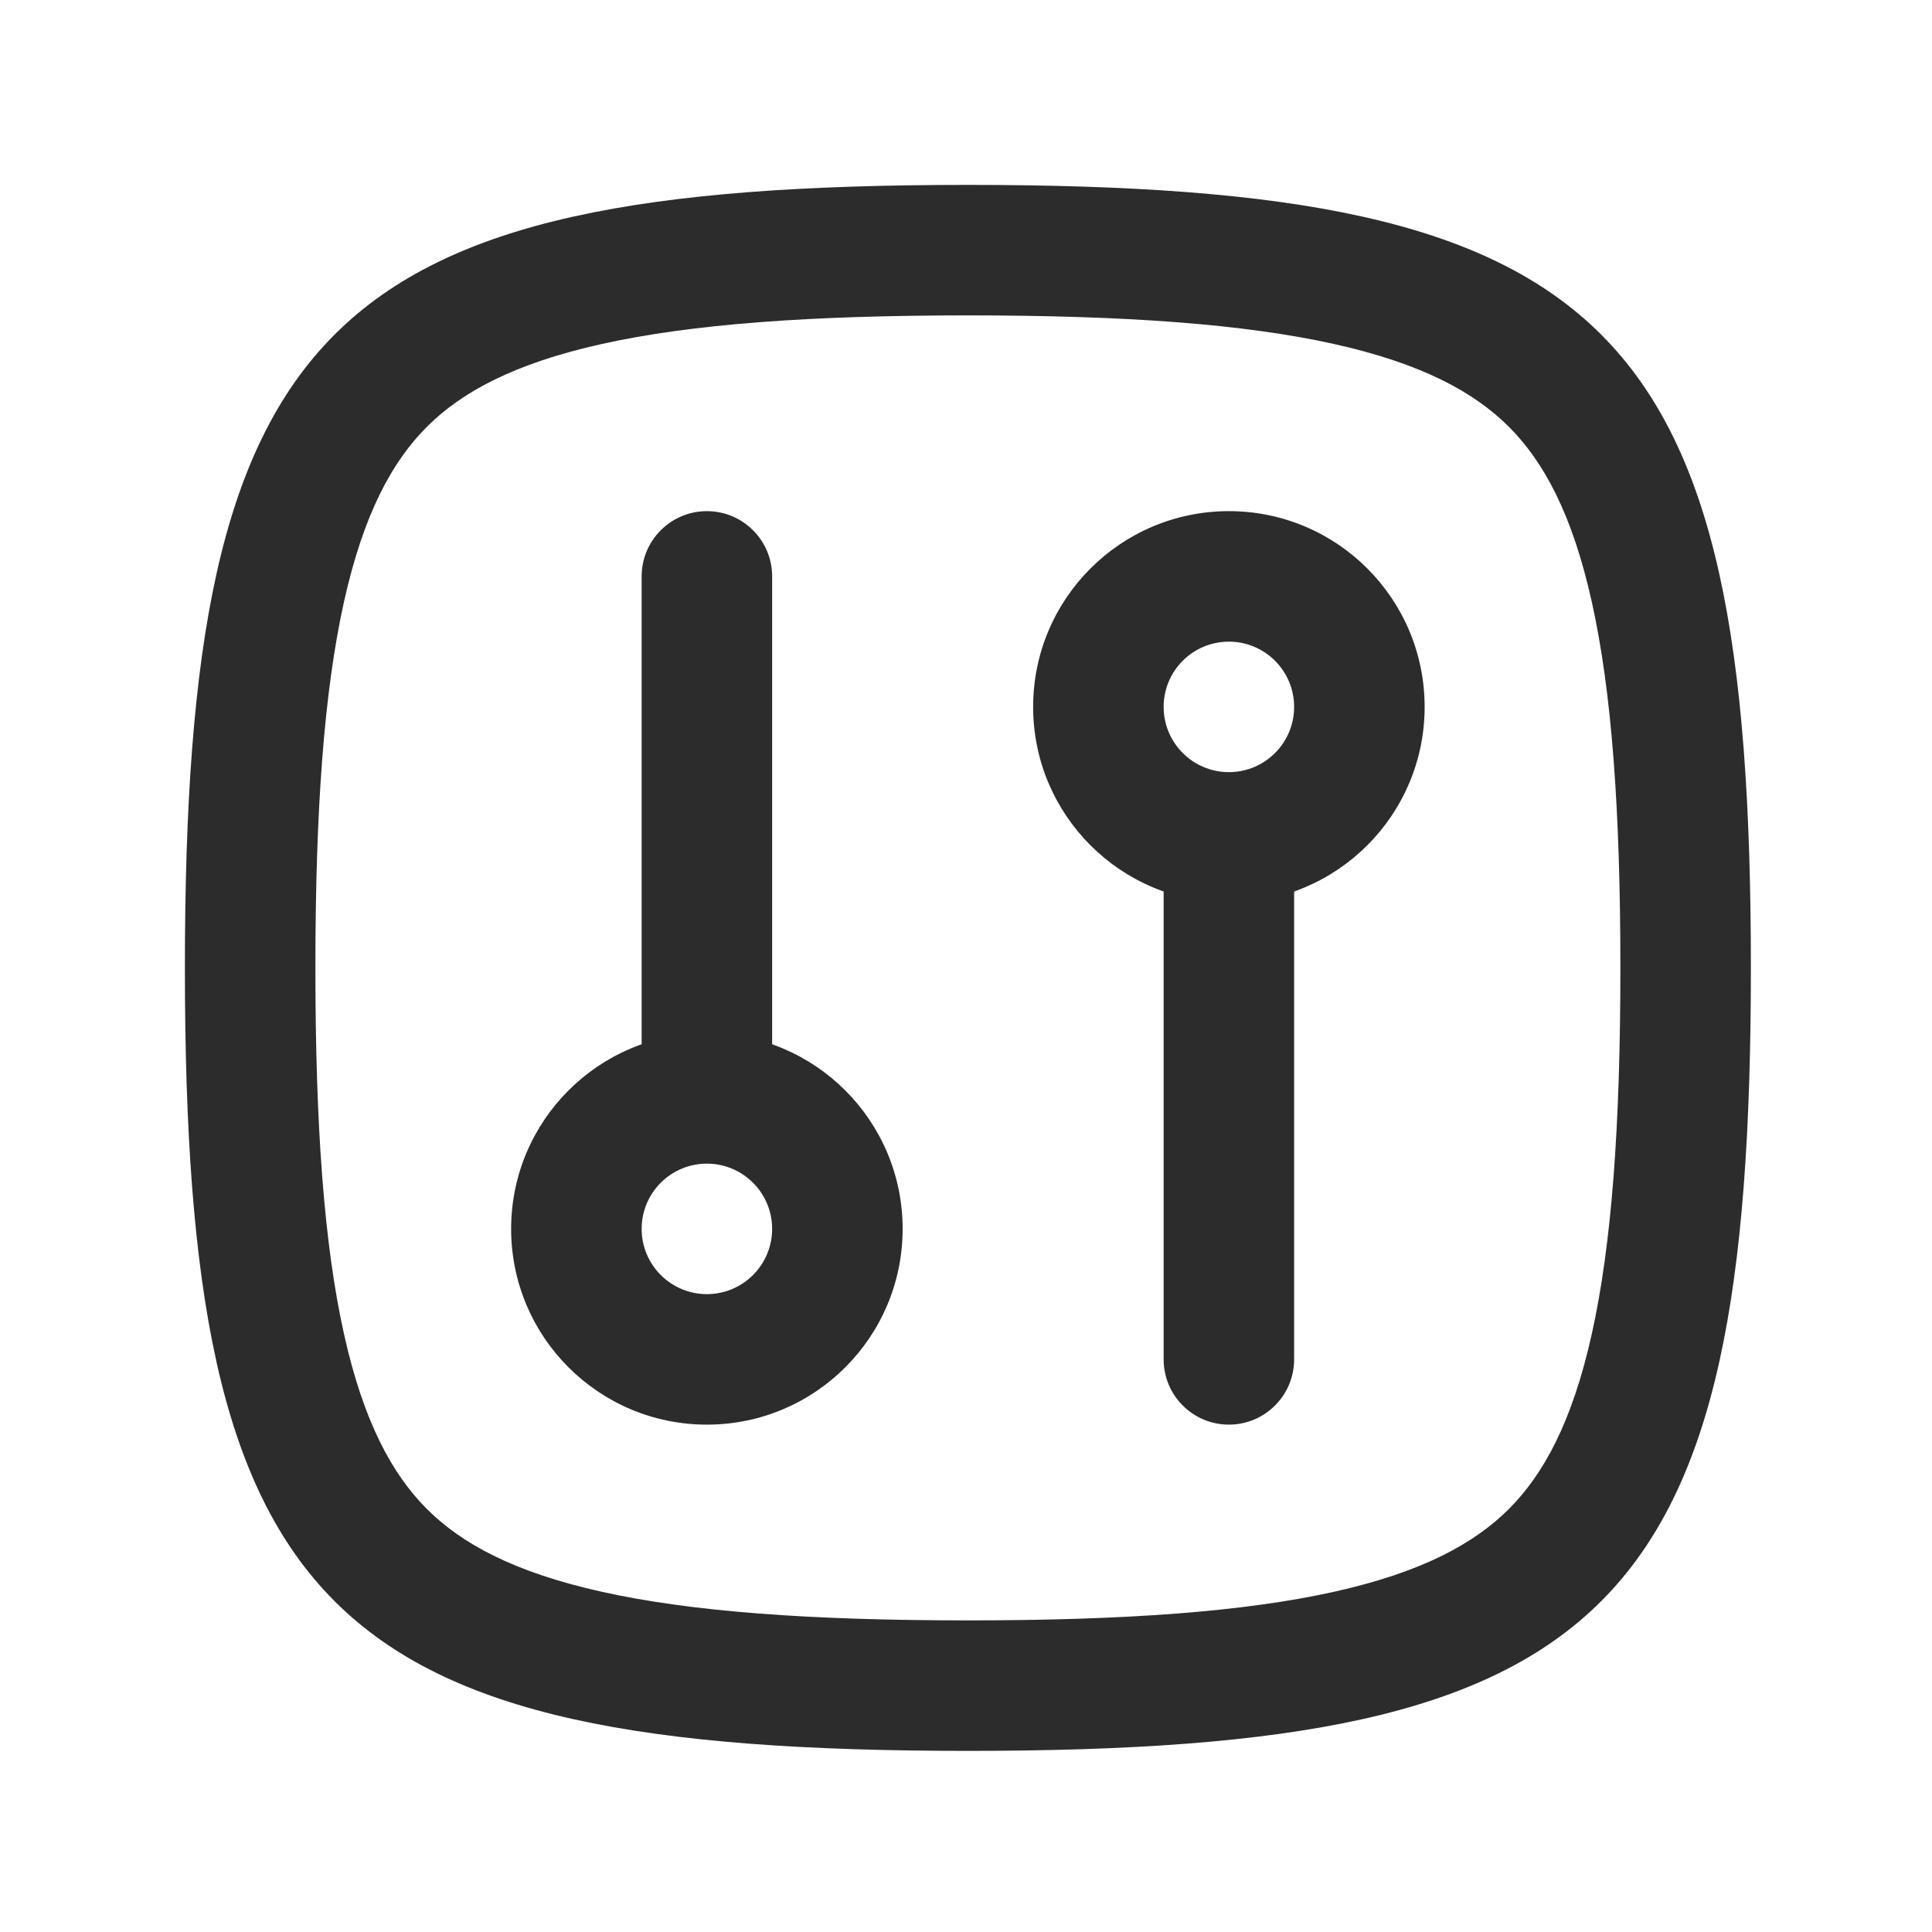
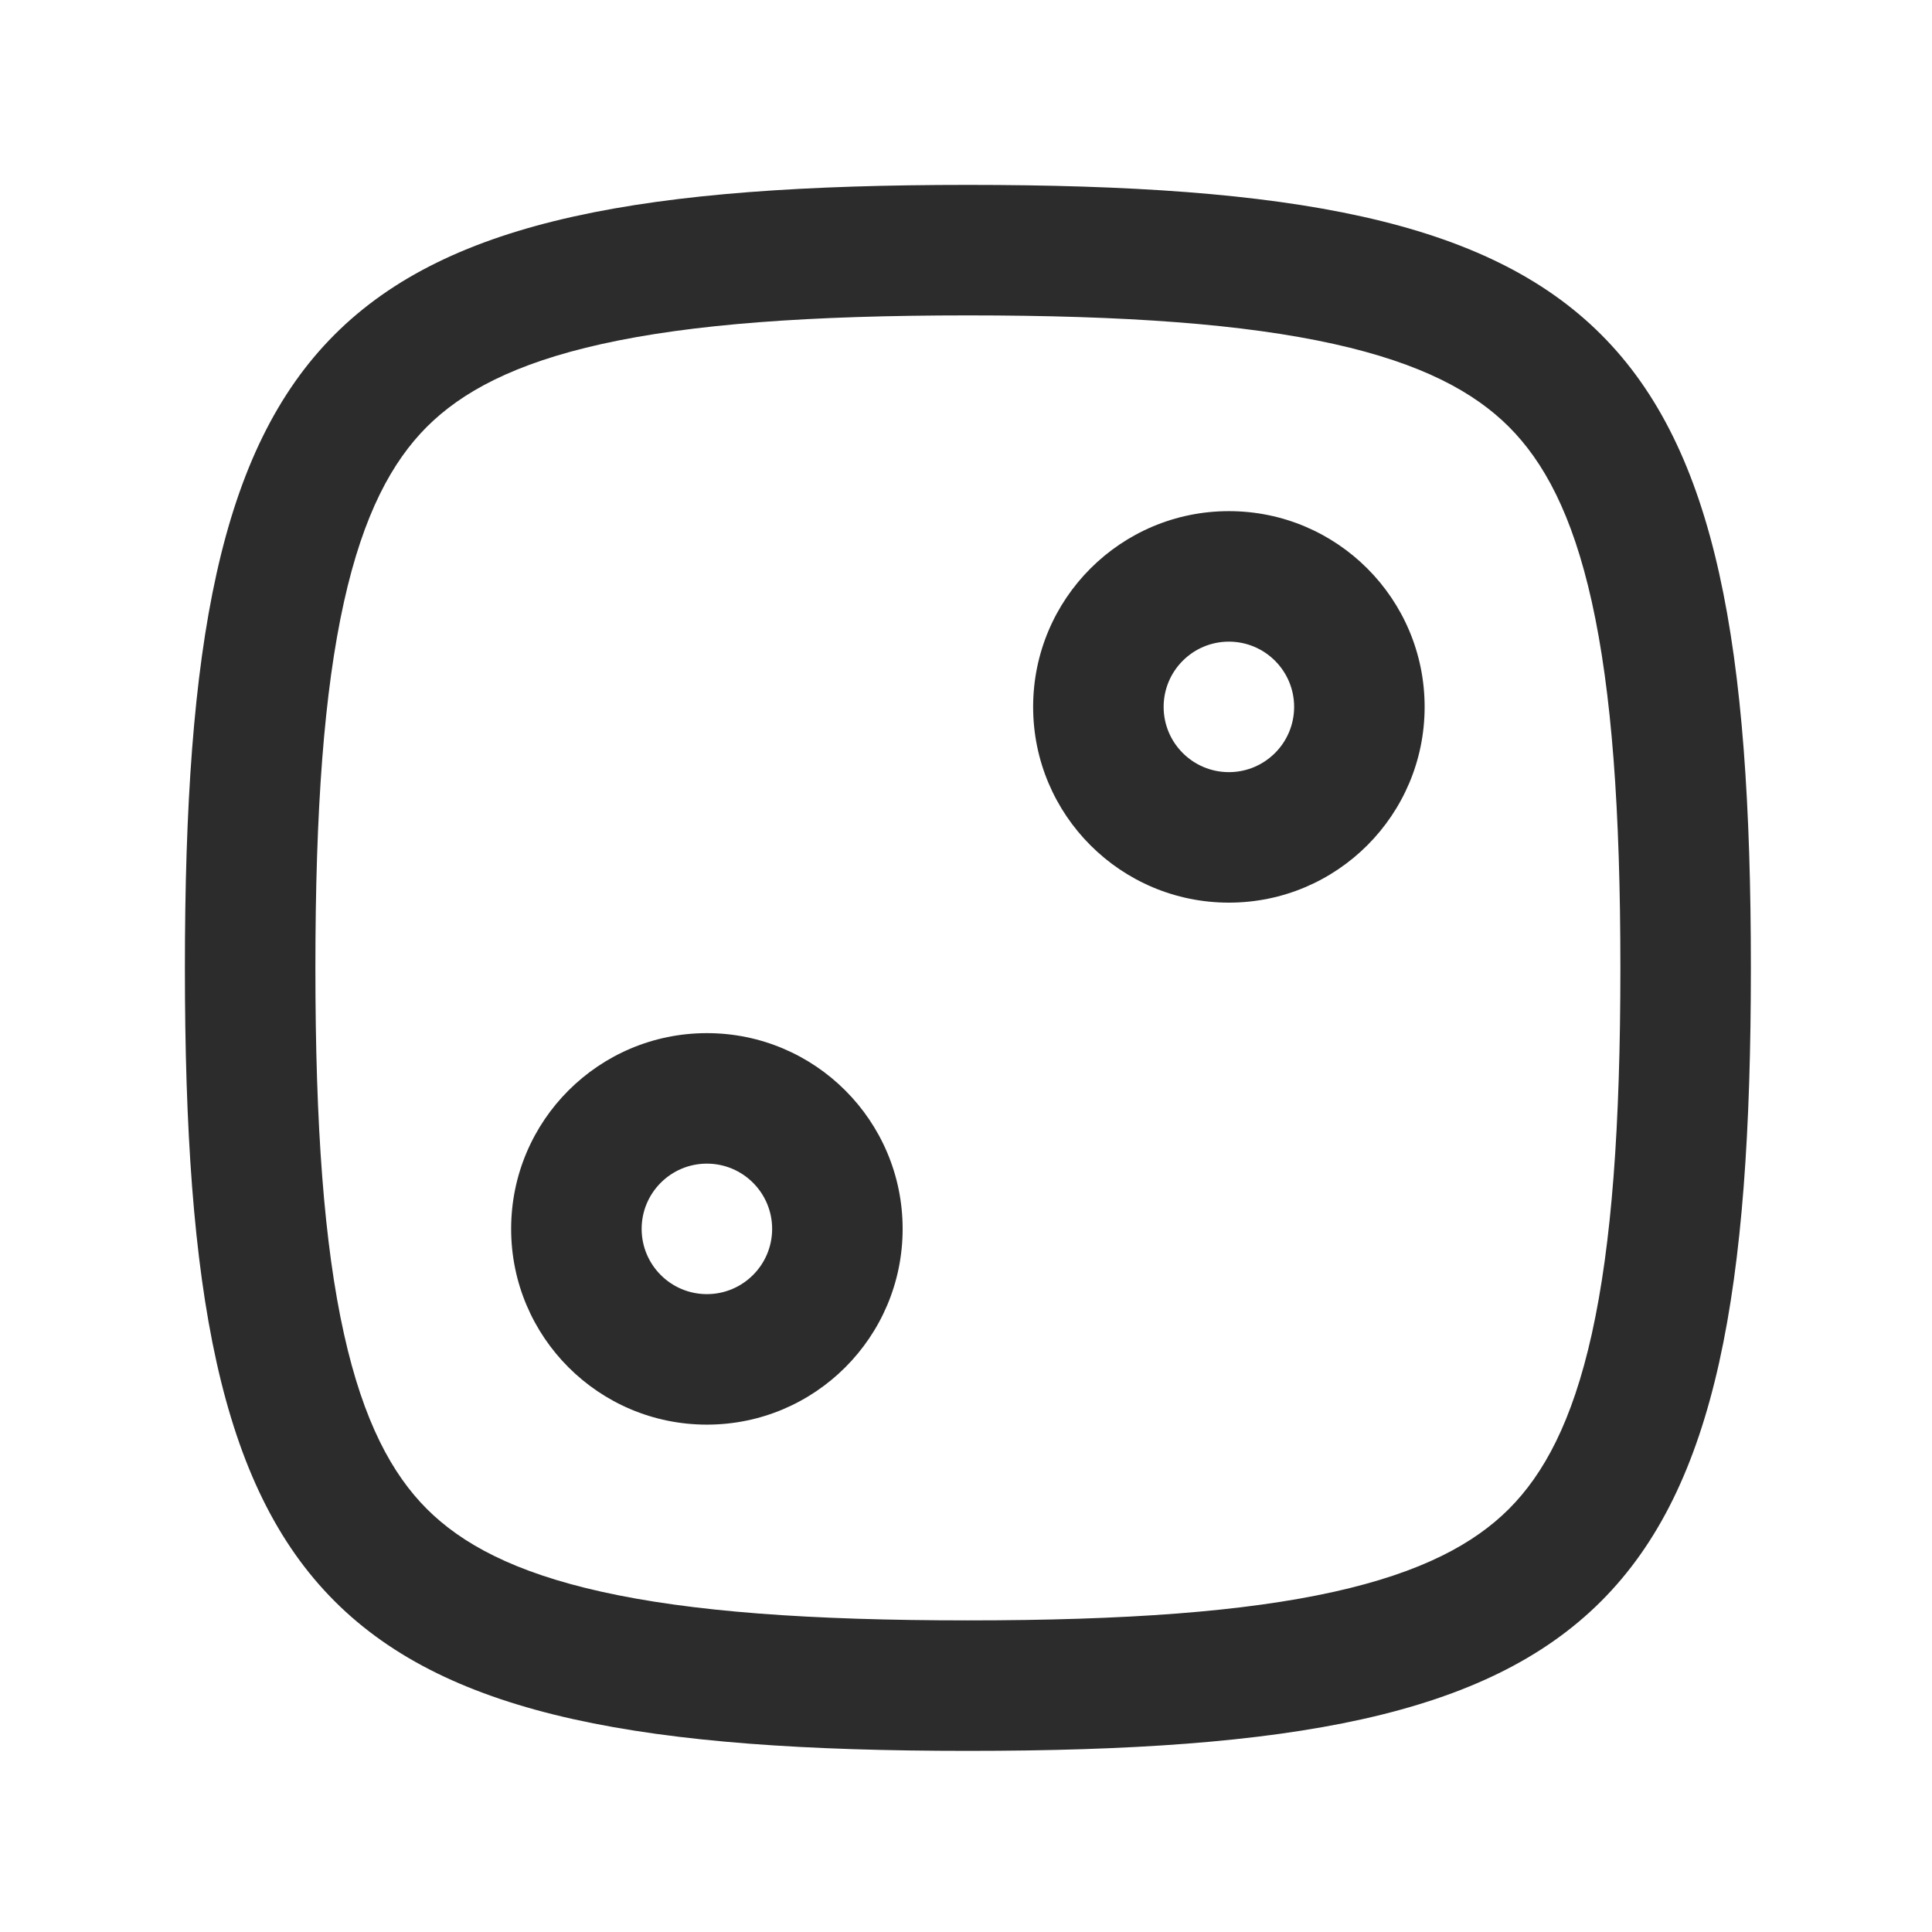
<svg xmlns="http://www.w3.org/2000/svg" t="1721140223040" class="icon" viewBox="0 0 1024 1024" version="1.1" p-id="21062" width="64" height="64">
-   <path d="M651.334 755.084c-19.09 0-34.584-15.494-34.584-34.584V443.834h69.166V720.5c0 19.09-15.492 34.584-34.582 34.584zM340.084 305.5c0-19.09 15.492-34.584 34.582-34.584s34.584 15.494 34.584 34.584v276.666h-69.166V305.5z" fill="#2c2c2c" p-id="21063" />
  <path d="M513 98C854.752 98 928 171.248 928 513S854.752 928 513 928 98 854.752 98 513 171.248 98 513 98z m0 69.166c-83.864 0-146.53 4.6-194.012 15.148-46.722 10.376-74.39 25.592-92.752 43.92-18.33 18.364-33.546 46.032-43.92 92.754-10.55 47.482-15.15 110.148-15.15 194.012s4.6 146.53 15.148 194.012c10.376 46.722 25.592 74.39 43.92 92.754 18.364 18.328 46.032 33.544 92.754 43.92 47.482 10.548 110.148 15.148 194.012 15.148s146.53-4.6 194.012-15.148c46.722-10.376 74.39-25.592 92.754-43.92 18.328-18.364 33.544-46.032 43.92-92.754 10.548-47.482 15.148-110.148 15.148-194.012s-4.6-146.53-15.148-194.012c-10.376-46.722-25.592-74.39-43.92-92.752-18.364-18.33-46.032-33.546-92.754-43.92-47.482-10.55-110.148-15.15-194.012-15.15z" fill="#2c2c2c" p-id="21064" />
  <path d="M651.334 270.916c57.304 0 103.75 46.446 103.75 103.75 0 57.306-46.446 103.75-103.75 103.75-57.306 0-103.75-46.444-103.75-103.75 0-57.304 46.444-103.75 103.75-103.75z m0 69.168c-19.09 0-34.584 15.492-34.584 34.582s15.494 34.584 34.584 34.584c19.09 0 34.582-15.494 34.582-34.584 0-19.09-15.492-34.582-34.582-34.582zM374.666 547.584c57.306 0 103.75 46.444 103.75 103.75 0 57.304-46.444 103.75-103.75 103.75-57.304 0-103.75-46.446-103.75-103.75 0-57.306 46.446-103.75 103.75-103.75z m0 69.166c-19.09 0-34.582 15.494-34.582 34.584 0 19.09 15.492 34.582 34.582 34.582s34.584-15.492 34.584-34.582-15.494-34.584-34.584-34.584z" fill="#2c2c2c" p-id="21065" />
</svg>